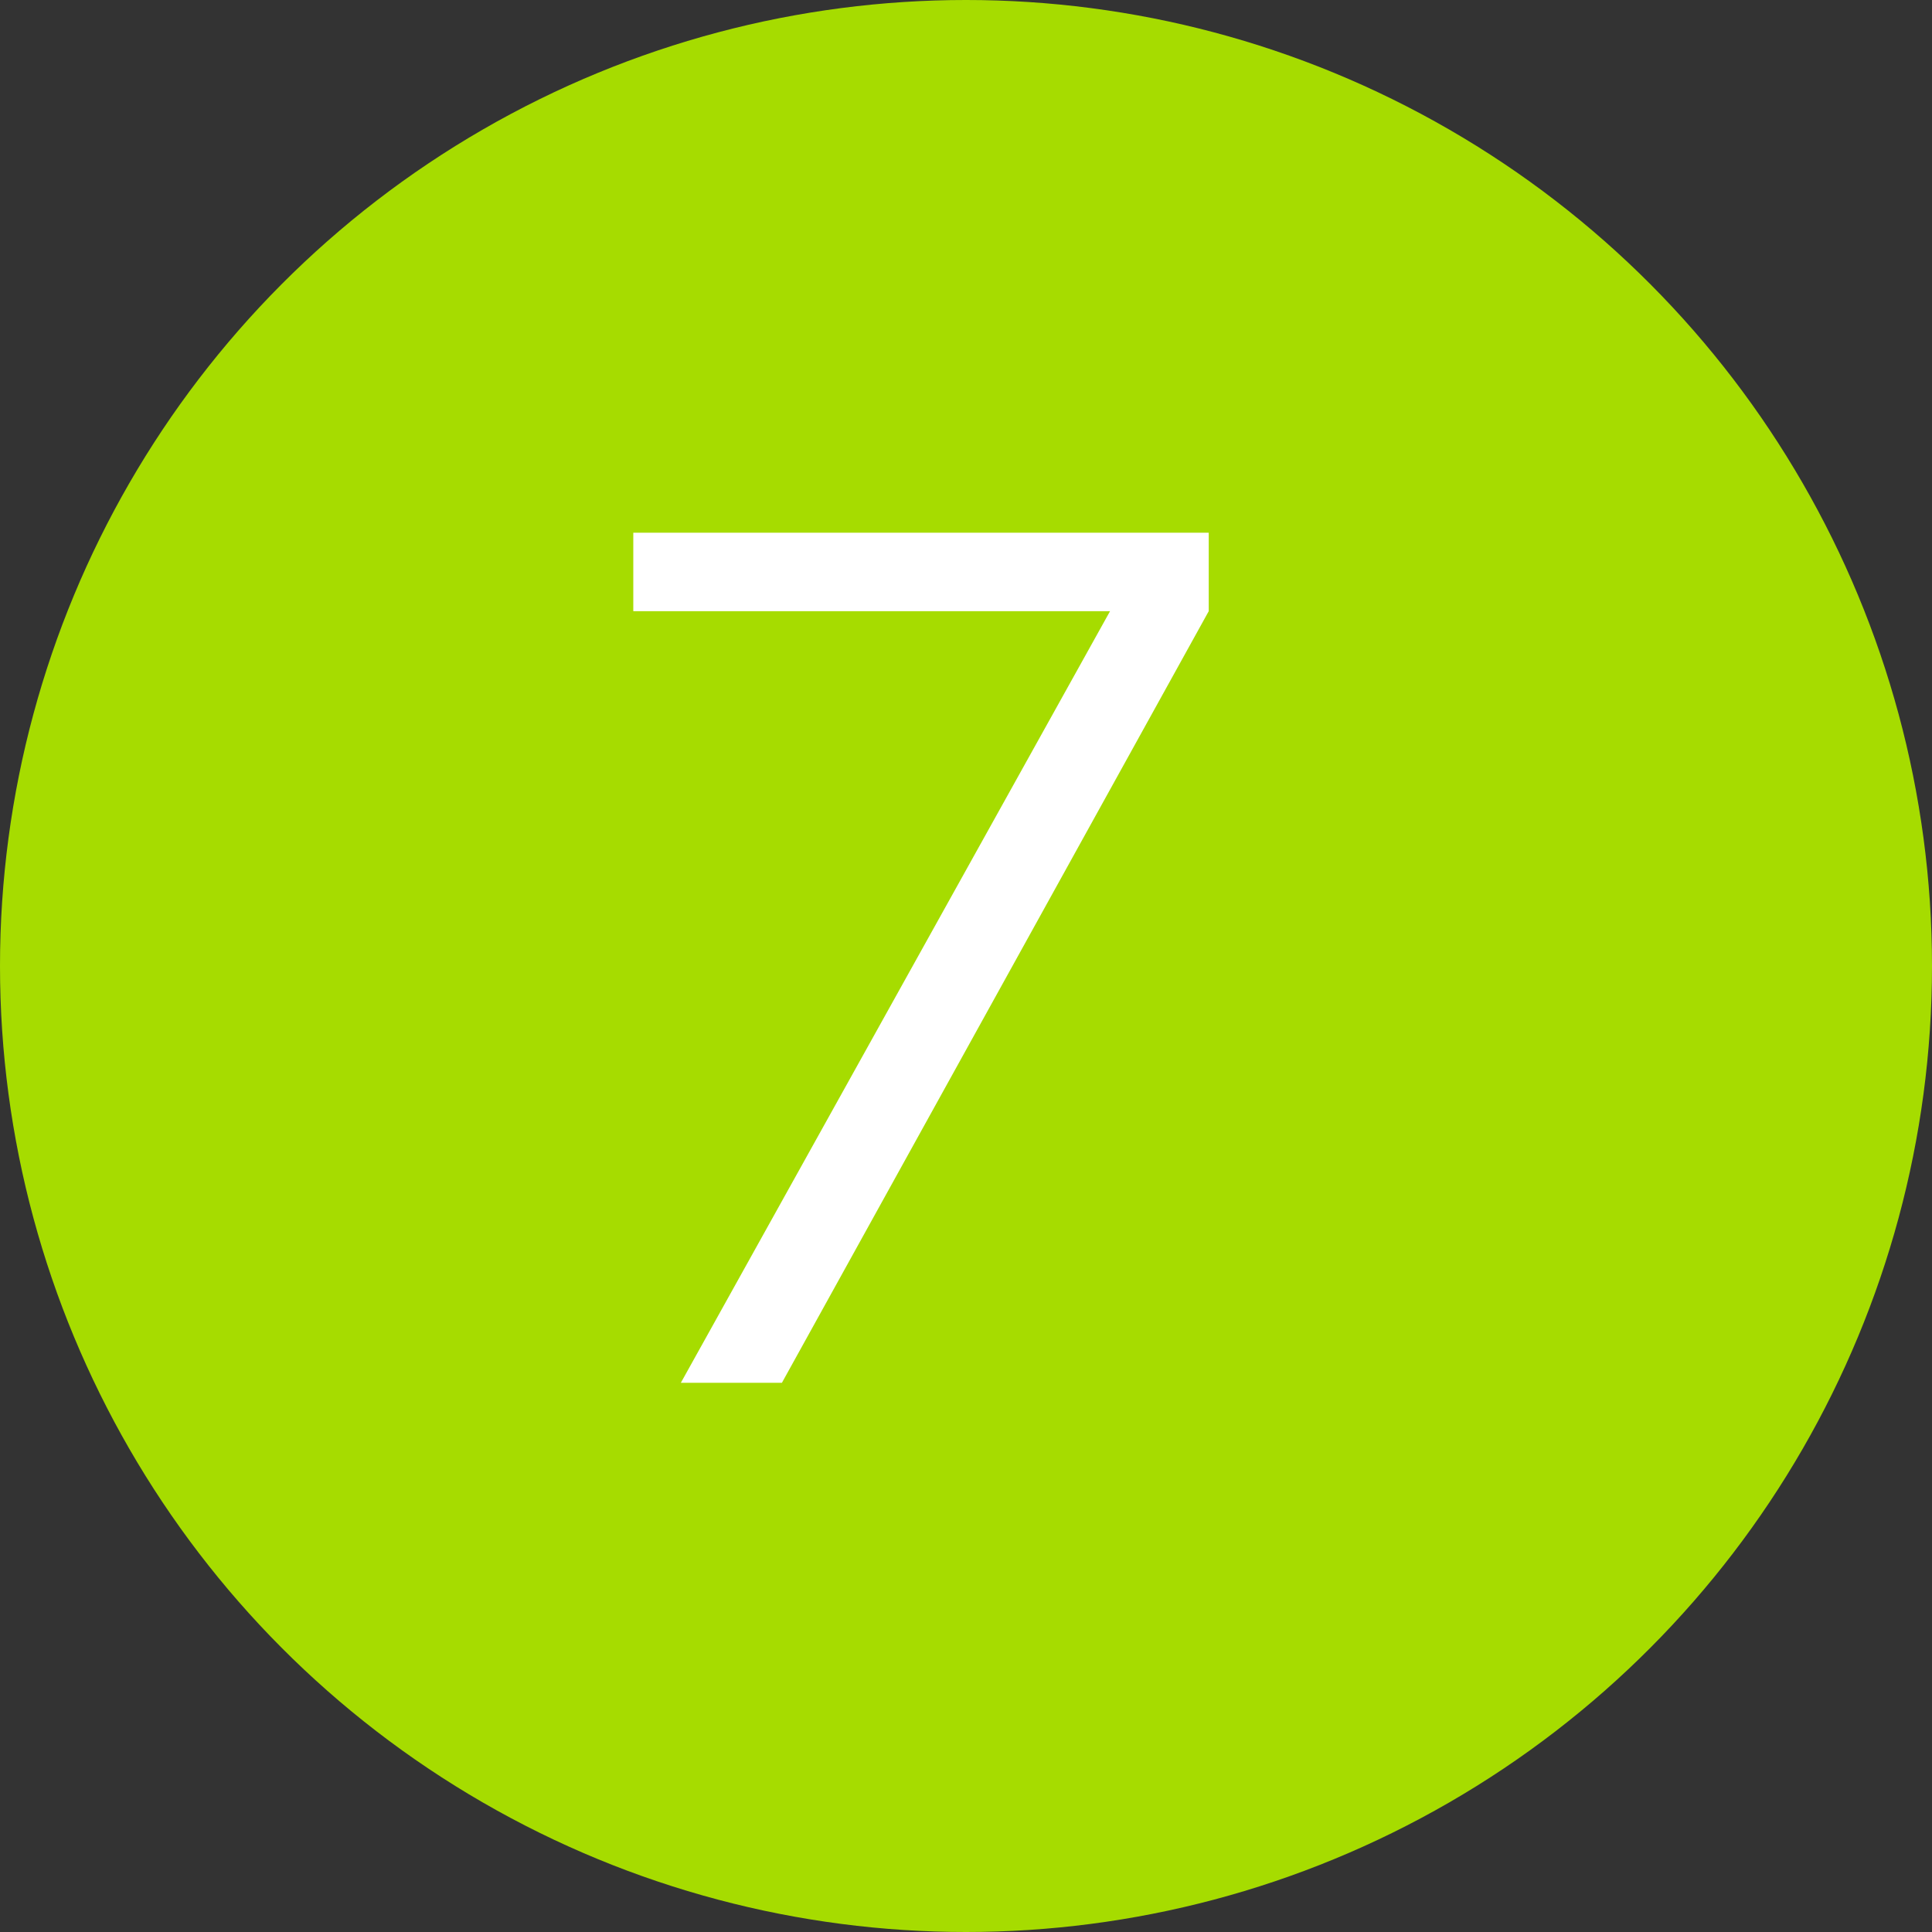
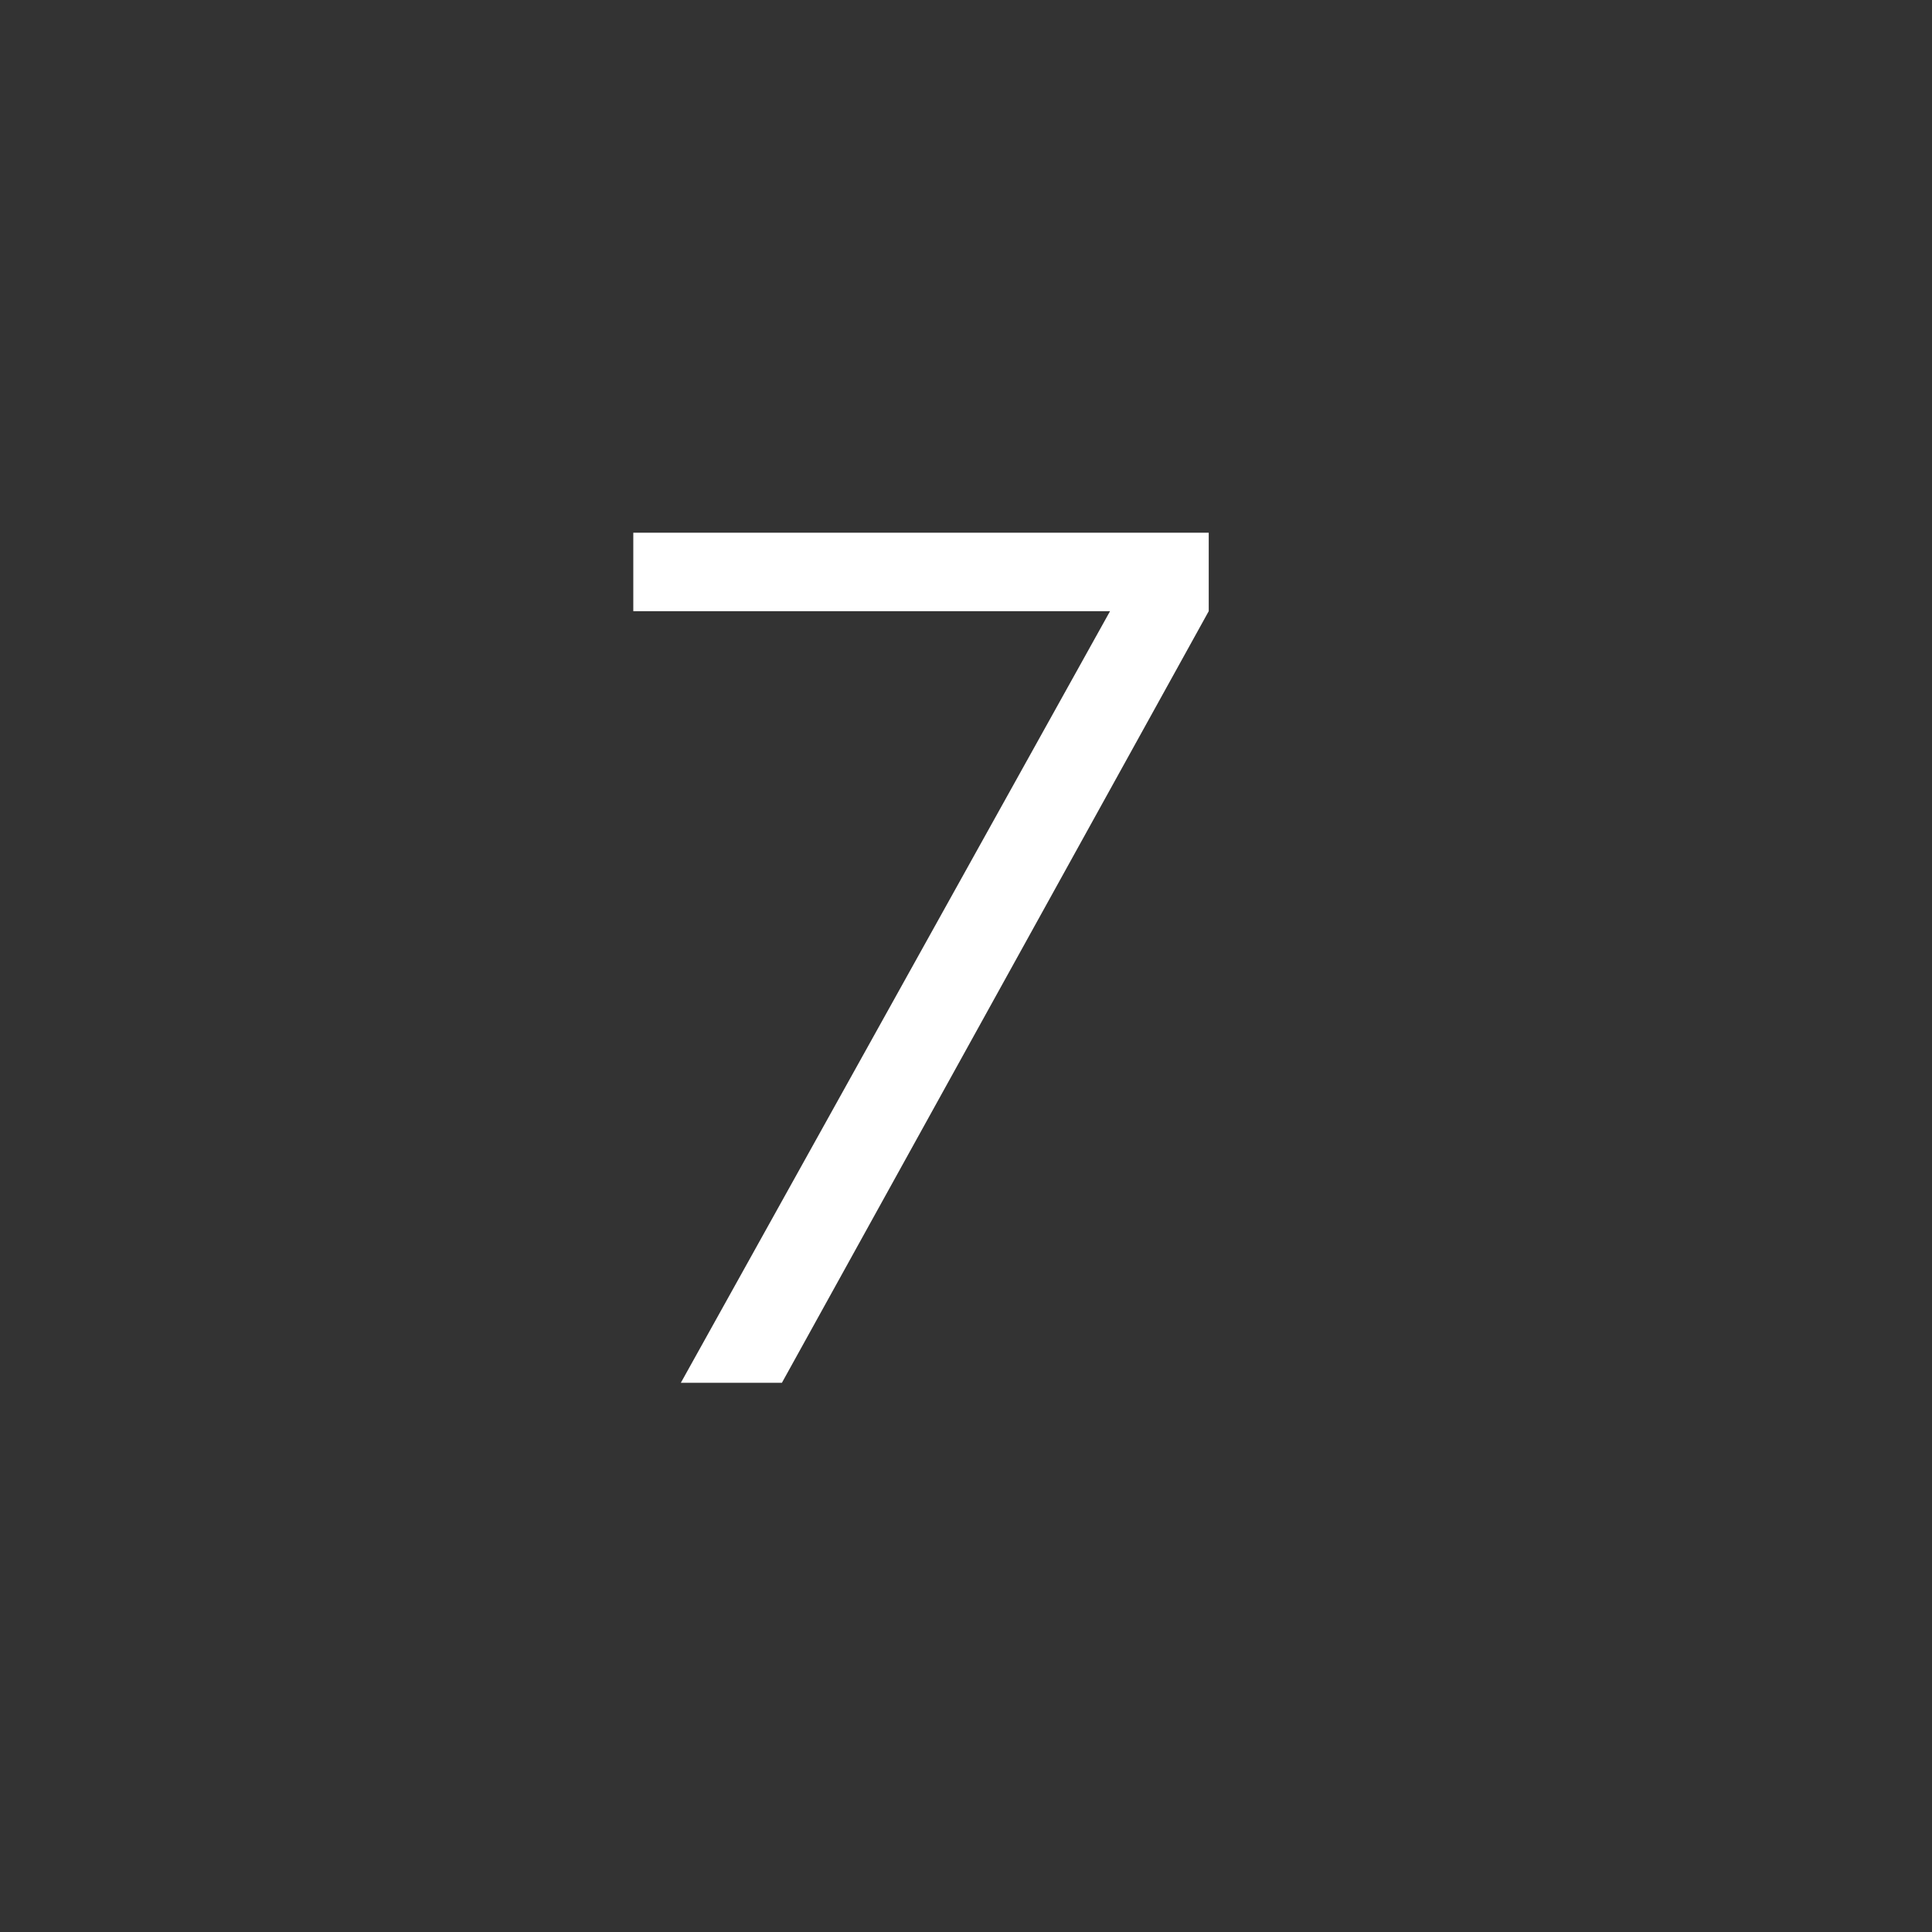
<svg xmlns="http://www.w3.org/2000/svg" width="255" height="255" viewBox="0 0 255 255" fill="none">
  <rect x="0" y="0" width="255" height="255" fill="#333333" stroke="none" />
-   <circle cx="127.5" cy="127.5" r="127.5" fill="#A6DC00" />
  <path d="M159.538 70.31V80.667L103.203 182.51H89.864L146.513 80.667H83.587V70.31H159.538Z" fill="white" />
</svg>